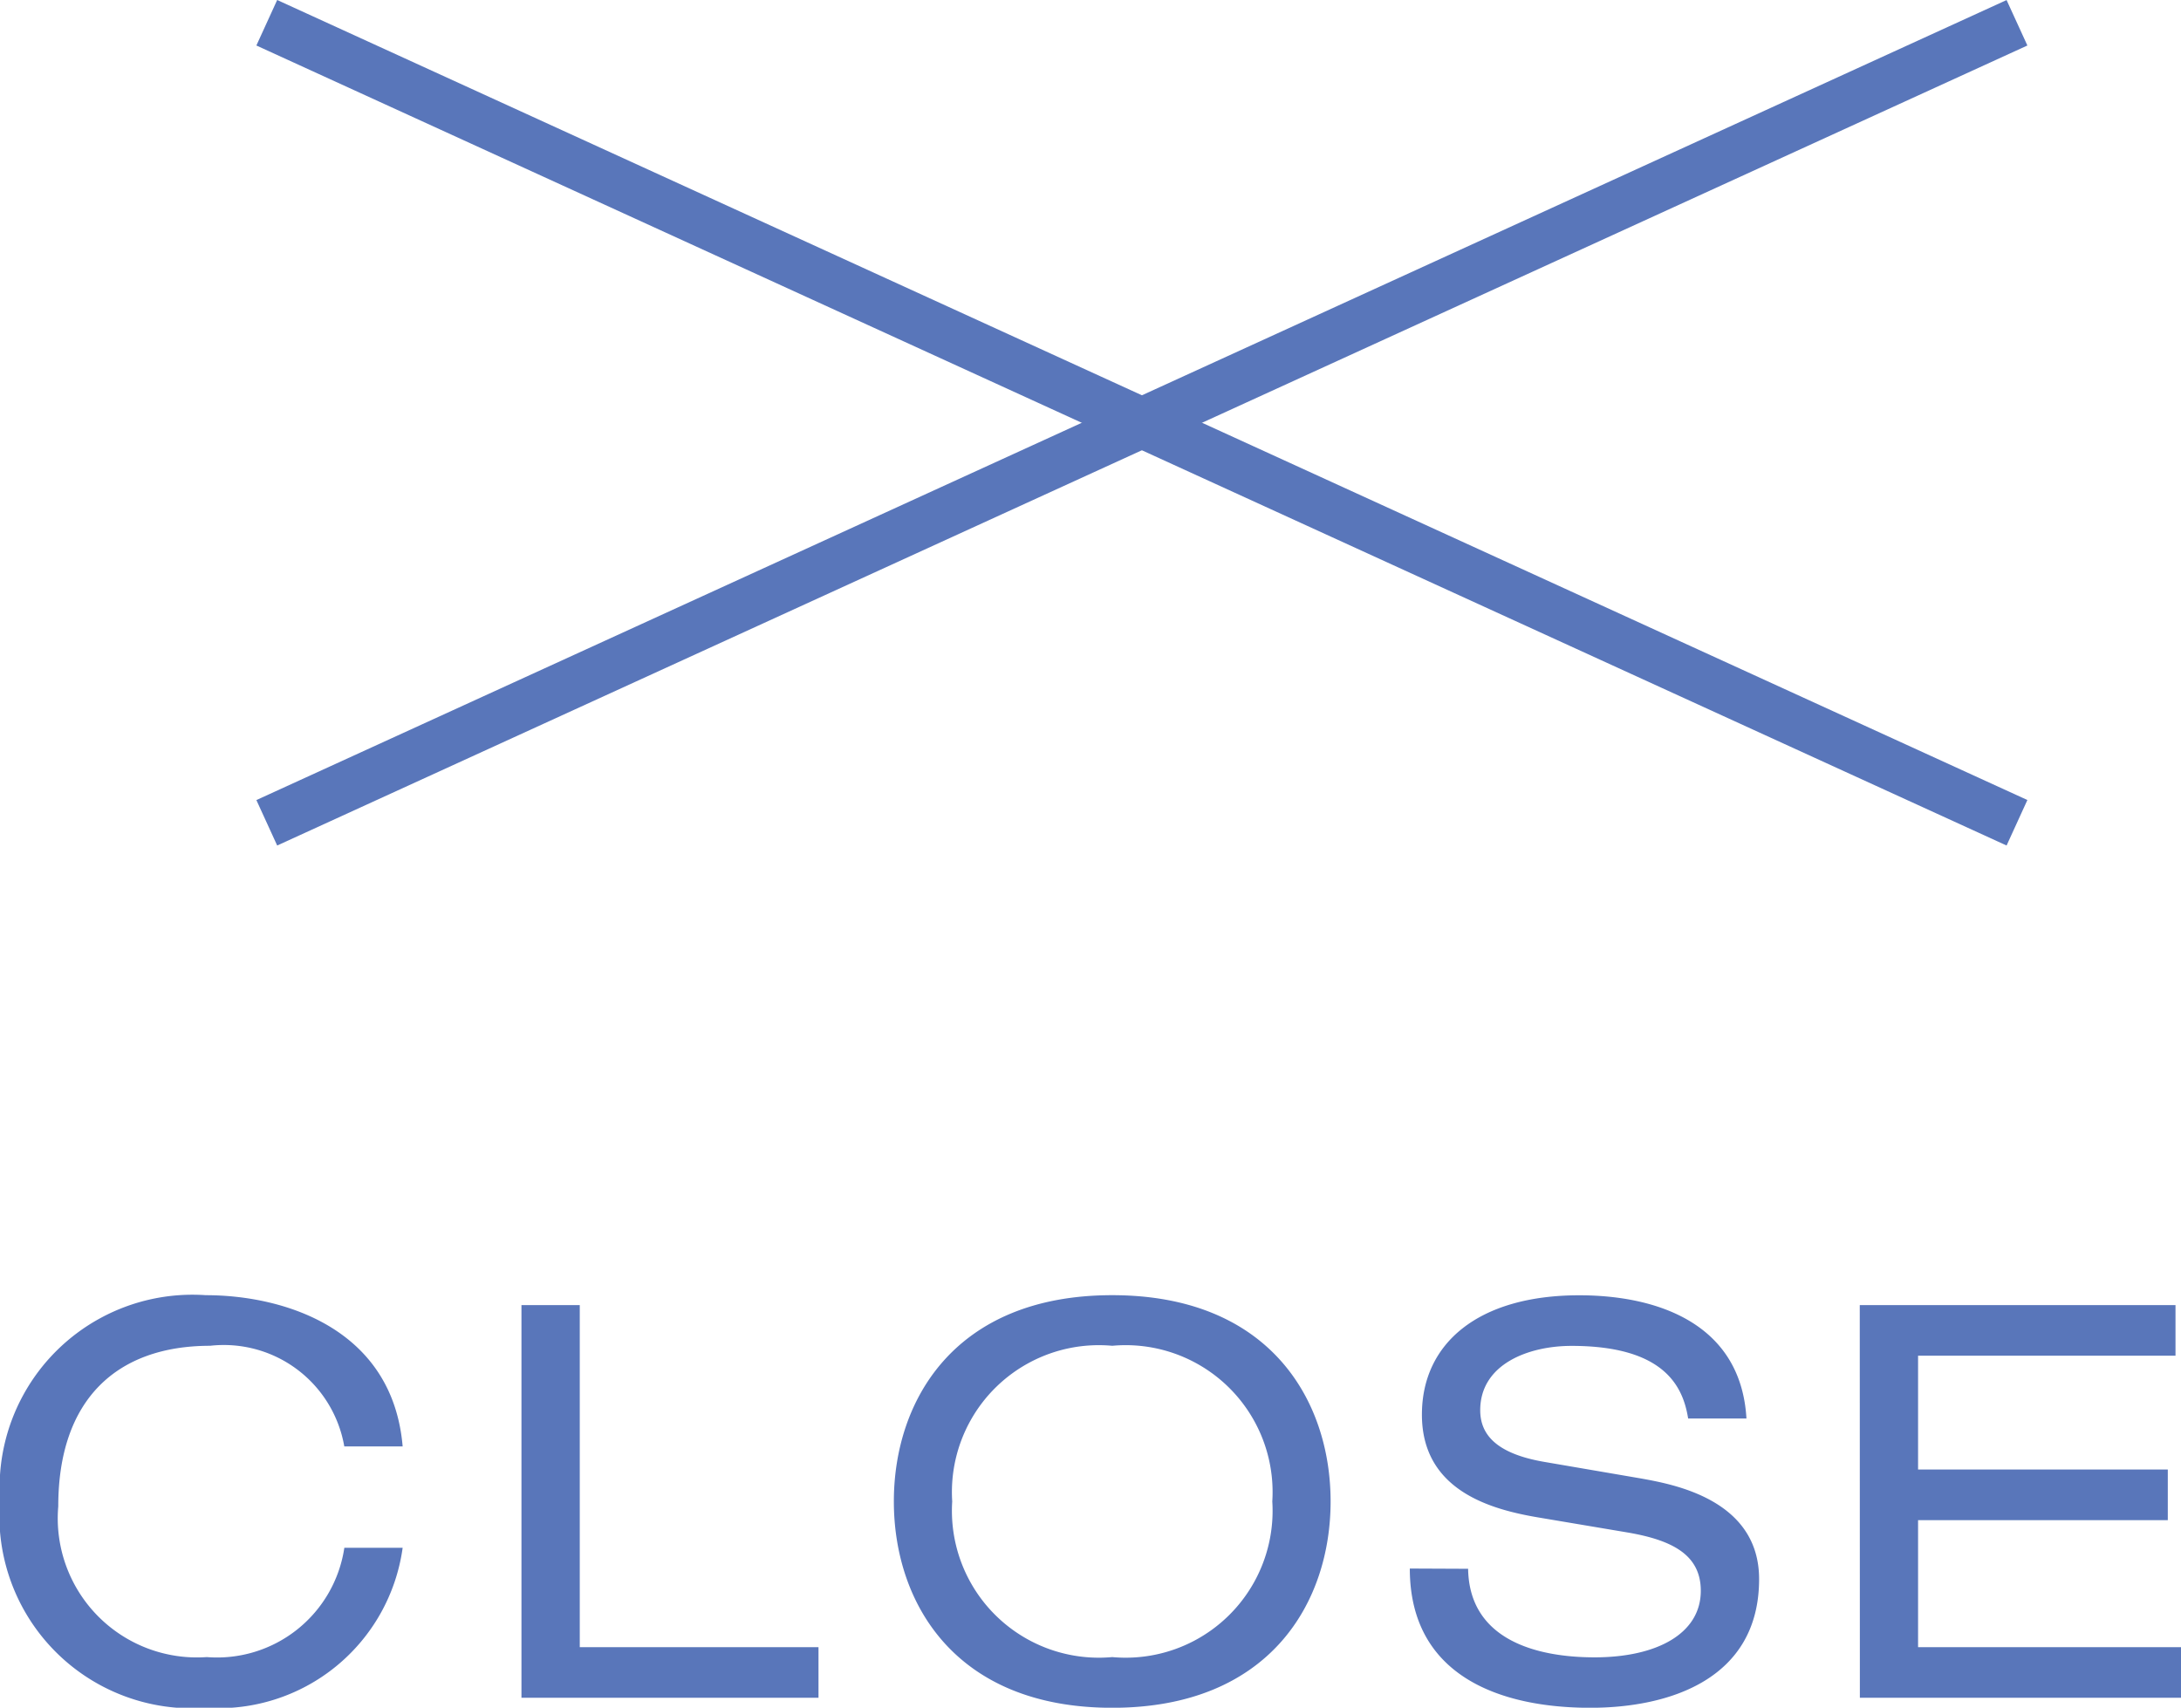
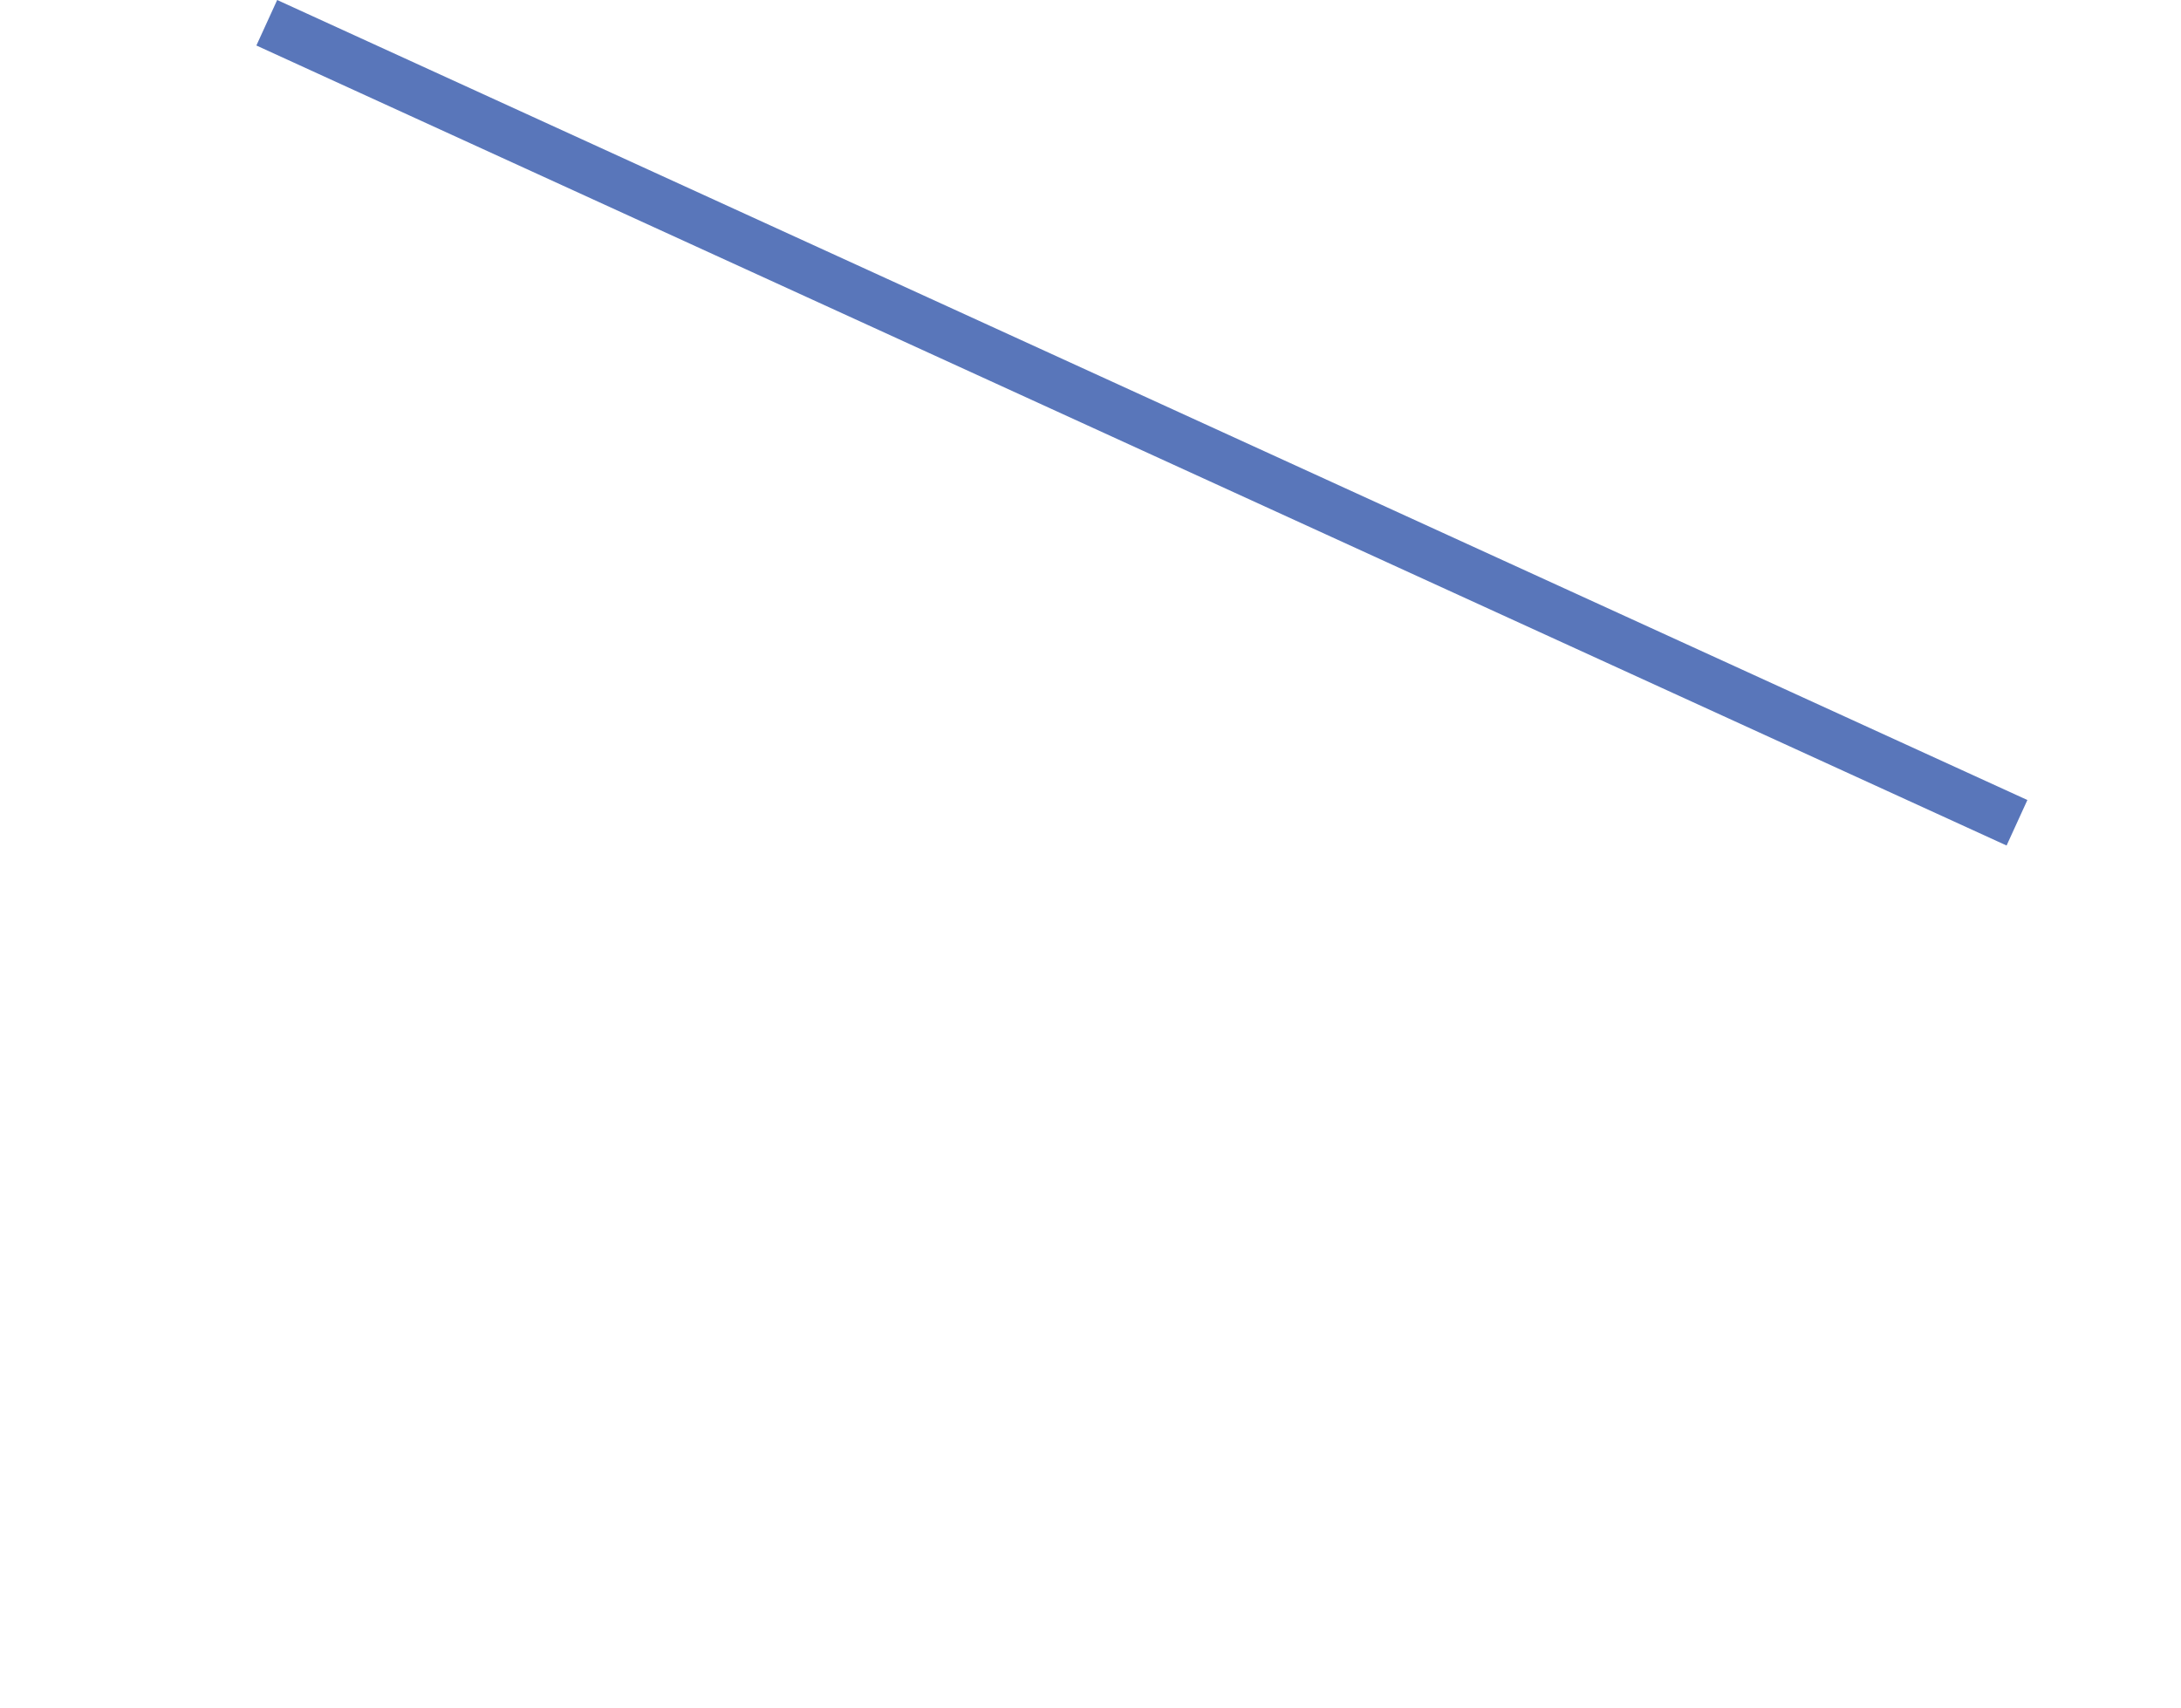
<svg xmlns="http://www.w3.org/2000/svg" height="34.153" viewBox="0 0 43.615 34.153" width="43.615">
  <g fill="#5976ba">
-     <path d="m-13.783-5.027c-.2-2.354-2.365-3.025-3.938-3.025a3.857 3.857 0 0 0 -4.114 4.1 3.85 3.85 0 0 0 4.125 4.152 3.716 3.716 0 0 0 3.927-3.2h-1.166a2.574 2.574 0 0 1 -2.751 2.186 2.783 2.783 0 0 1 -2.97-3.014c0-2.145 1.177-3.212 3.036-3.212a2.445 2.445 0 0 1 2.684 2.013zm2.376 5.027h5.94v-1.012h-4.774v-6.842h-1.166zm7.447-3.927c0 2.013 1.21 4.127 4.367 4.127s4.367-2.114 4.367-4.127-1.21-4.125-4.367-4.125-4.367 2.112-4.367 4.125zm7.568 0a2.938 2.938 0 0 1 -3.201 3.113 2.938 2.938 0 0 1 -3.2-3.113 2.938 2.938 0 0 1 3.2-3.113 2.938 2.938 0 0 1 3.201 3.113zm2.75 1.342c0 2.167 1.837 2.785 3.608 2.785 1.584 0 3.377-.572 3.377-2.574 0-1.606-1.749-1.9-2.365-2.013l-1.925-.33c-.968-.165-1.287-.55-1.287-1.034 0-.924.968-1.287 1.826-1.287 1.881 0 2.233.836 2.332 1.452h1.166c-.11-1.892-1.771-2.464-3.344-2.464-2.013 0-3.146.957-3.146 2.387 0 1.529 1.4 1.9 2.332 2.057l1.782.3c.9.154 1.463.451 1.463 1.166 0 .858-.88 1.331-2.123 1.331-1.188 0-2.508-.363-2.53-1.771zm9 2.585h6.422v-1.012h-5.258v-2.541h4.994v-1.012h-4.994v-2.277h5.148v-1.012h-6.314z" transform="translate(21.835 33.955)" />
    <g transform="translate(5.335 .455)">
-       <path d="m.208 16.455-.416-.909 35-16 .416.909z" />
      <path d="m34.792 16.455-35-16 .416-.91 35 16z" />
    </g>
  </g>
</svg>